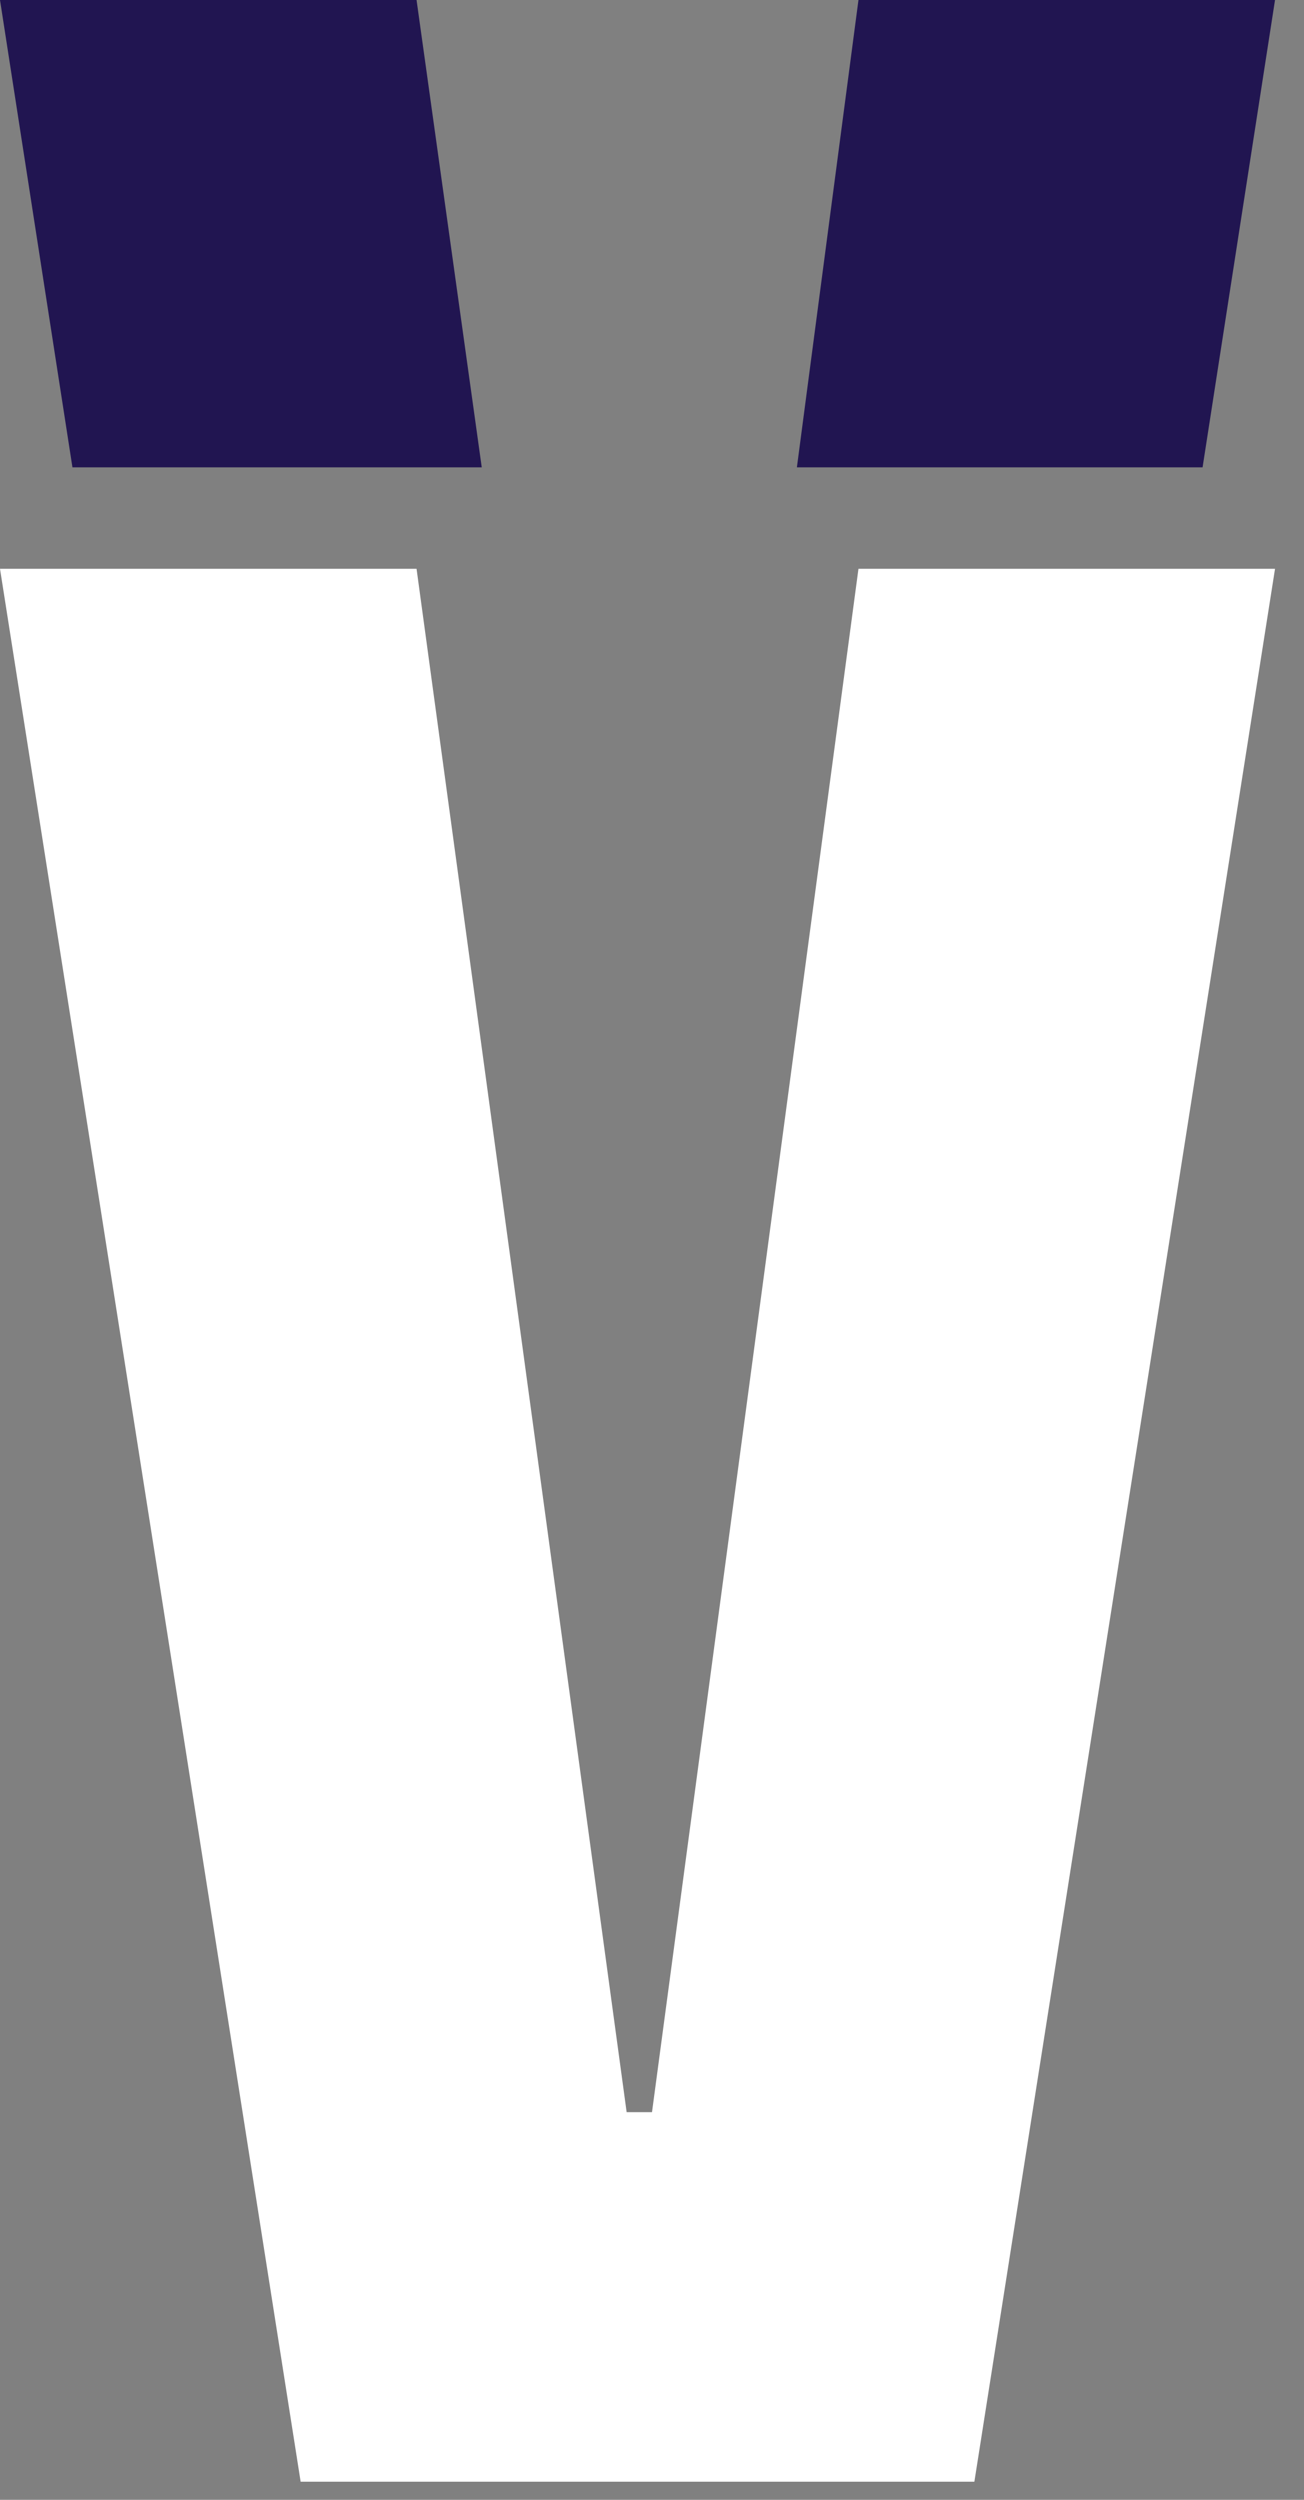
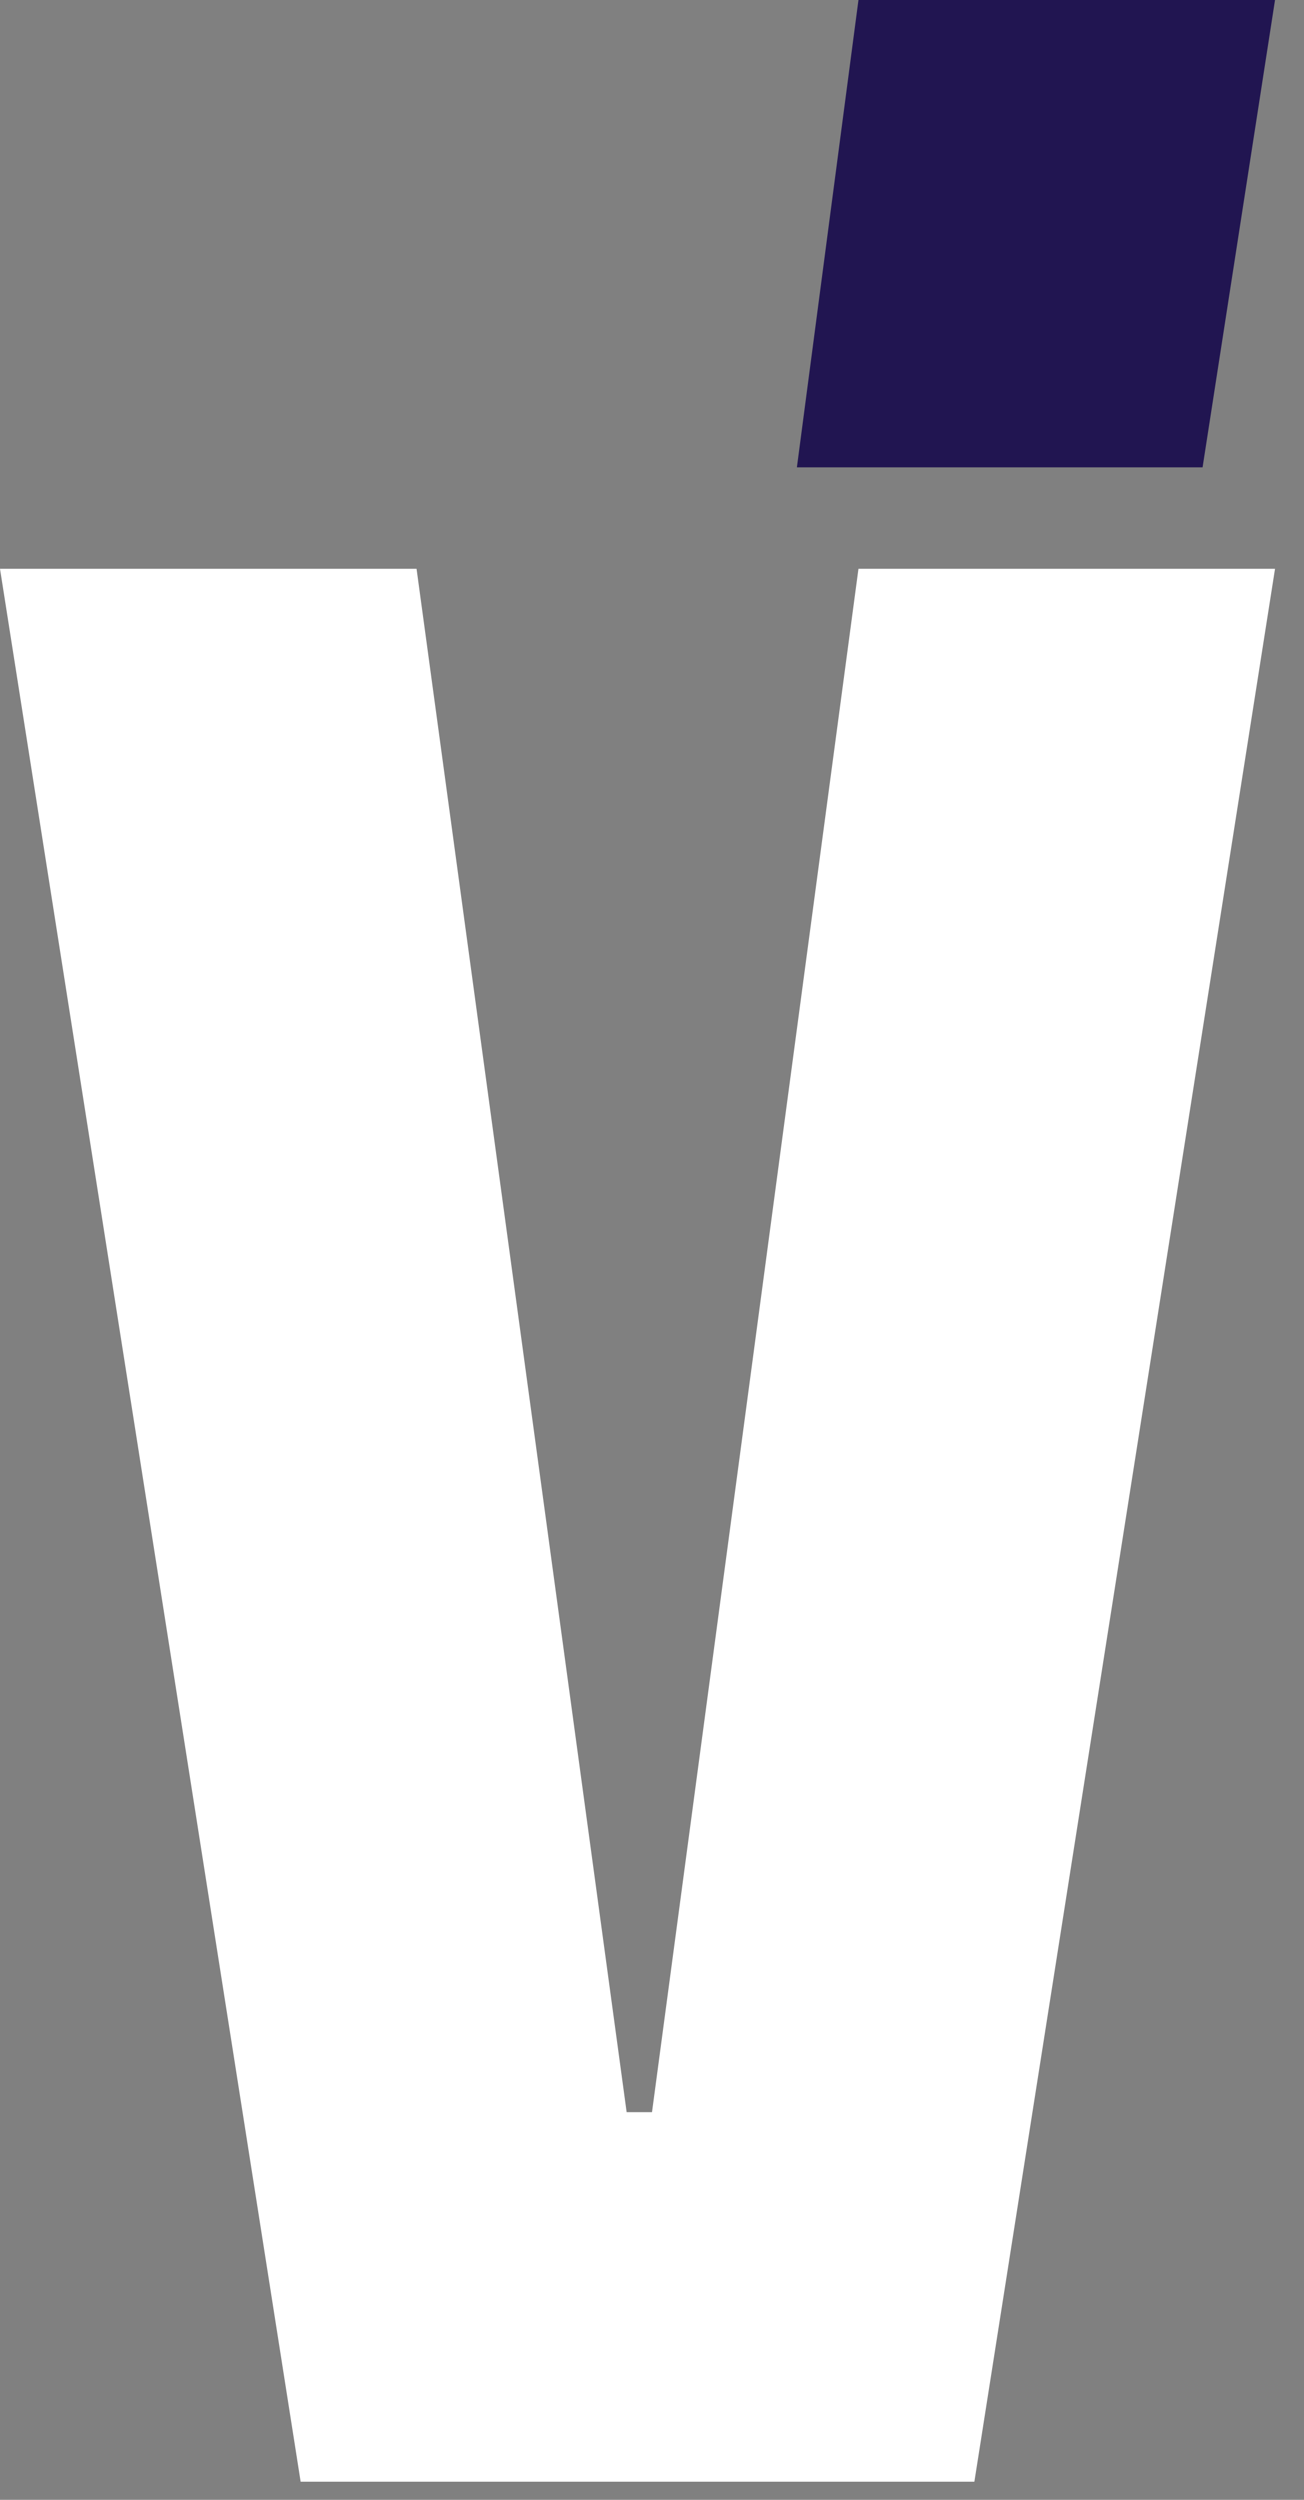
<svg xmlns="http://www.w3.org/2000/svg" width="36" height="69" viewBox="0 0 36 69" fill="none">
  <rect x="0" y="0" width="36" height="69" fill="#808080" stroke="none" />
  <path d="M23.7 15.7L18 58.3H17.3L11.5 15.7H0L8.3 68.5H26.9L35.2 15.7H23.7Z" fill="white" />
-   <path d="M22 12.9H33.2L35.2 0H23.7L22 12.9Z" fill="#211551" />
-   <path d="M0 0L2 12.9H13.3L11.5 0H0Z" fill="#211551" />
+   <path d="M22 12.9H33.2L35.2 0H23.7Z" fill="#211551" />
</svg>